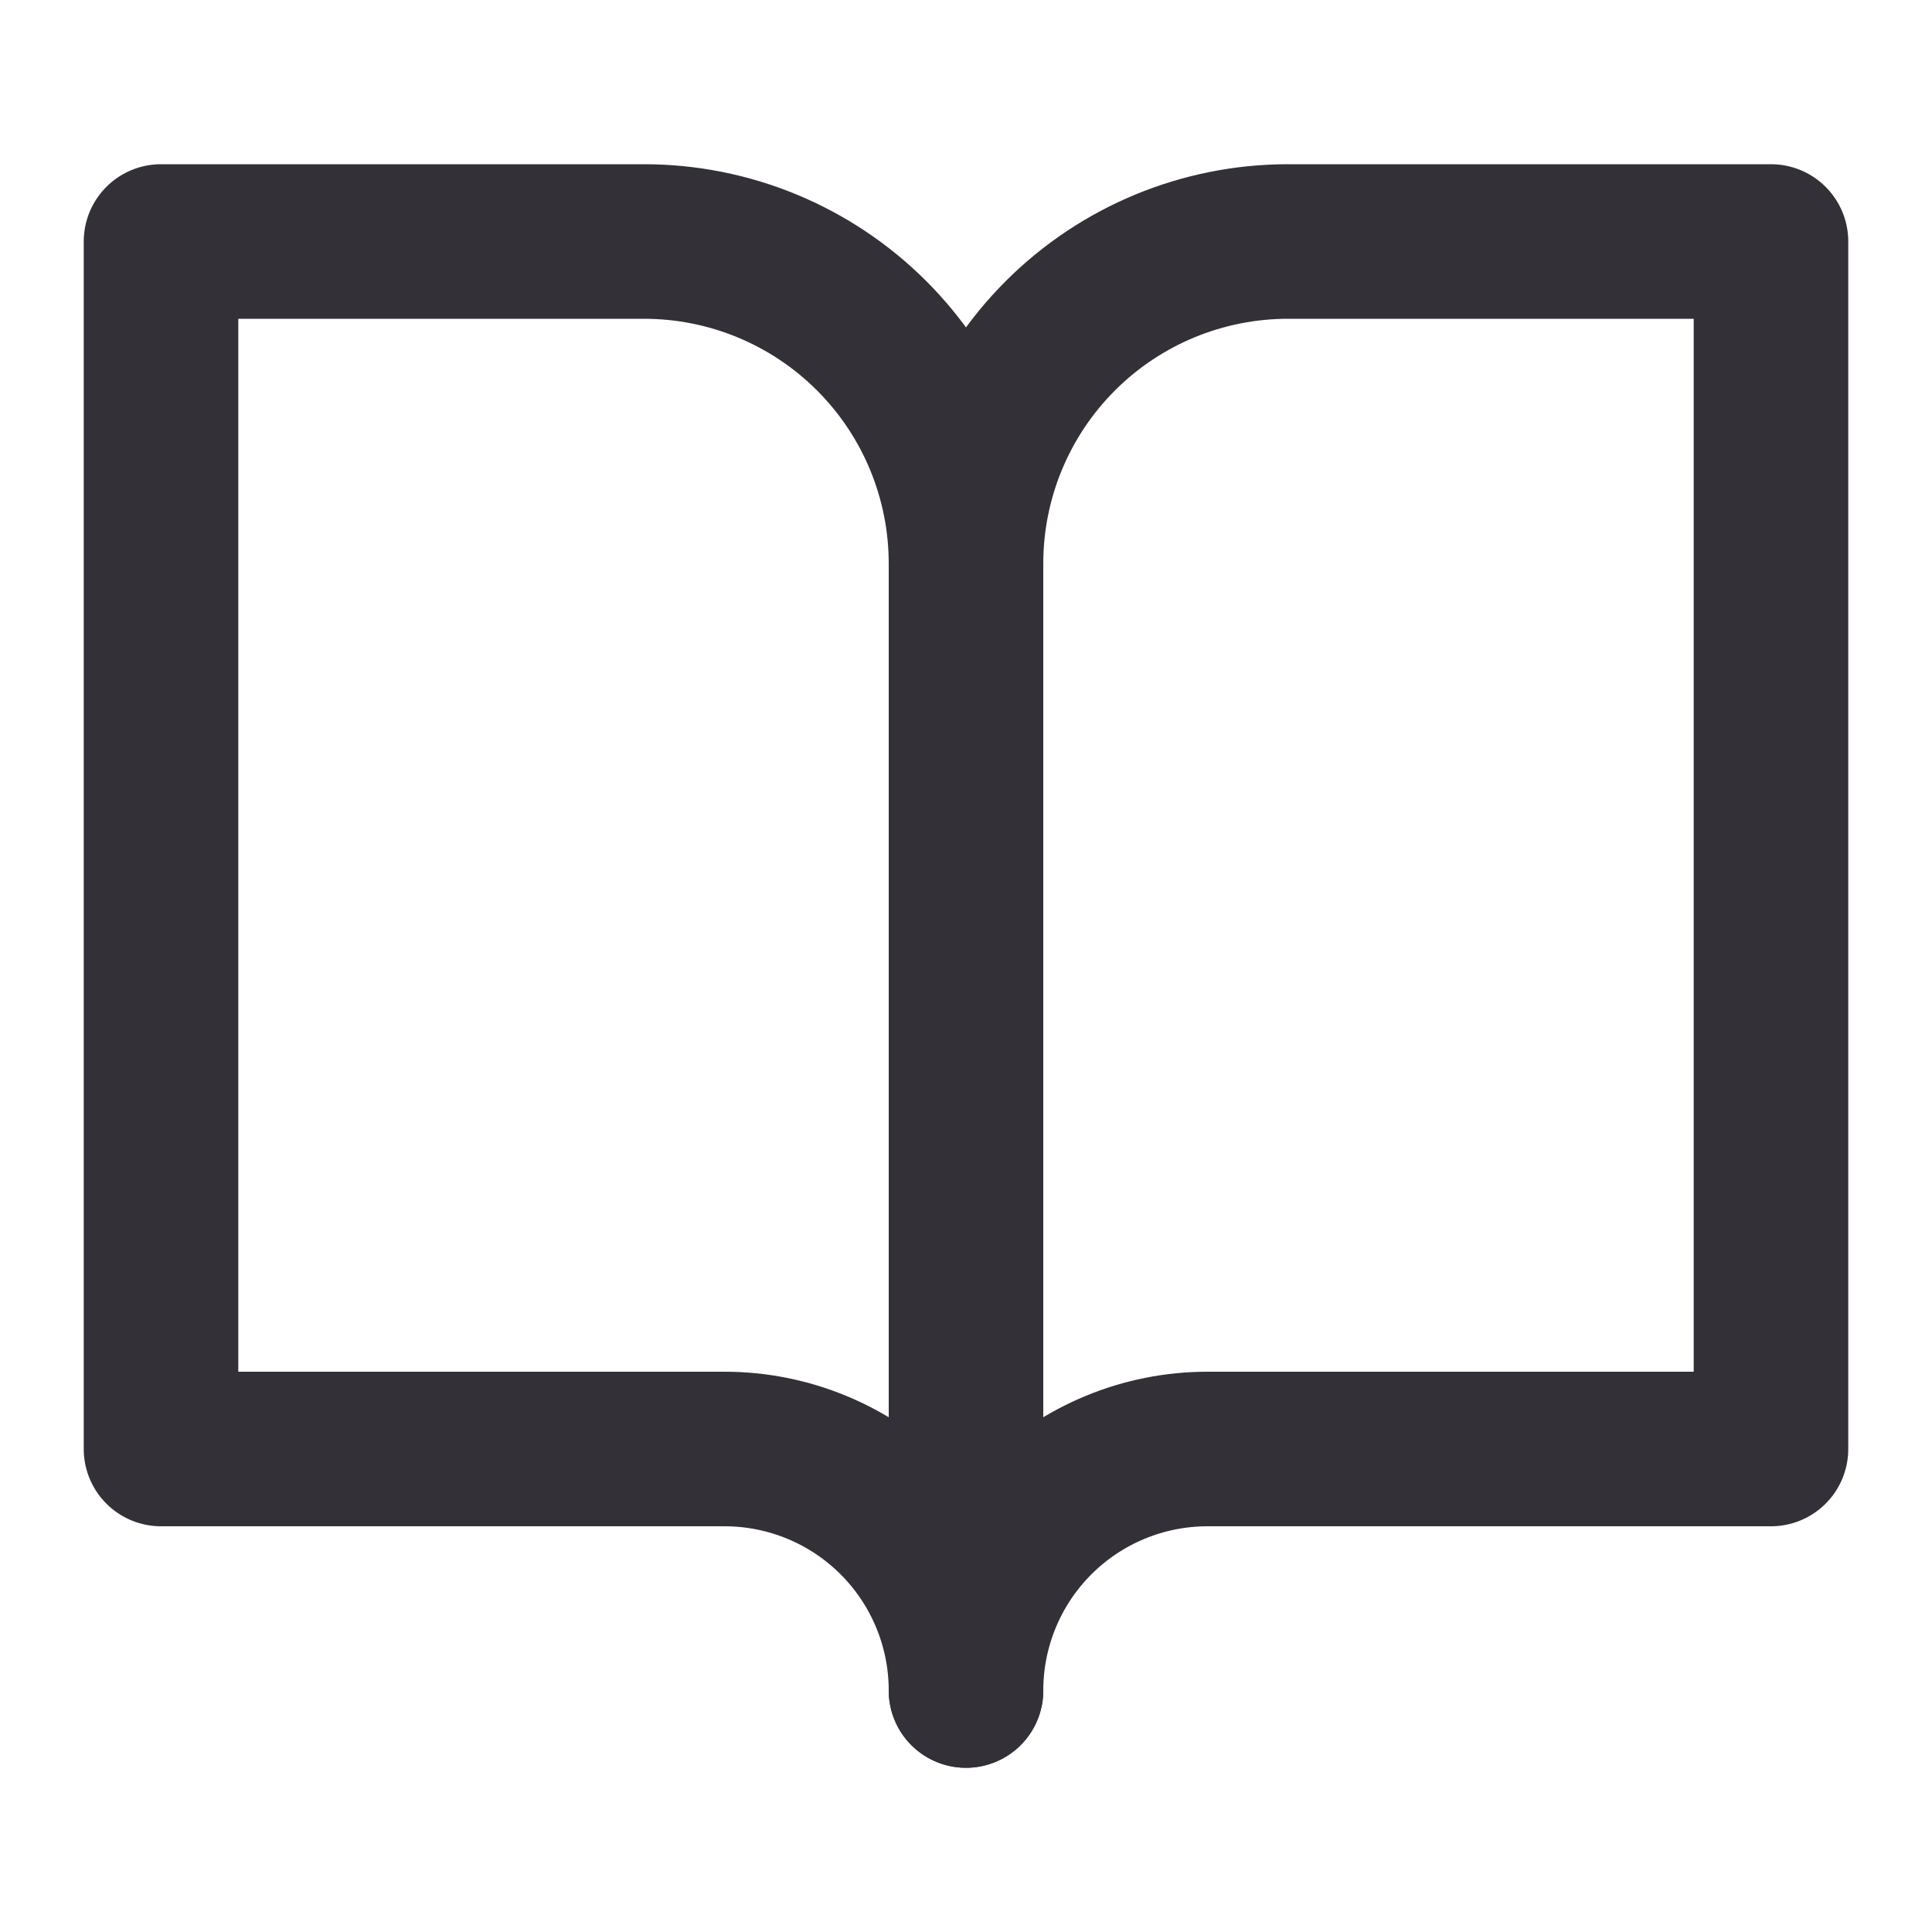
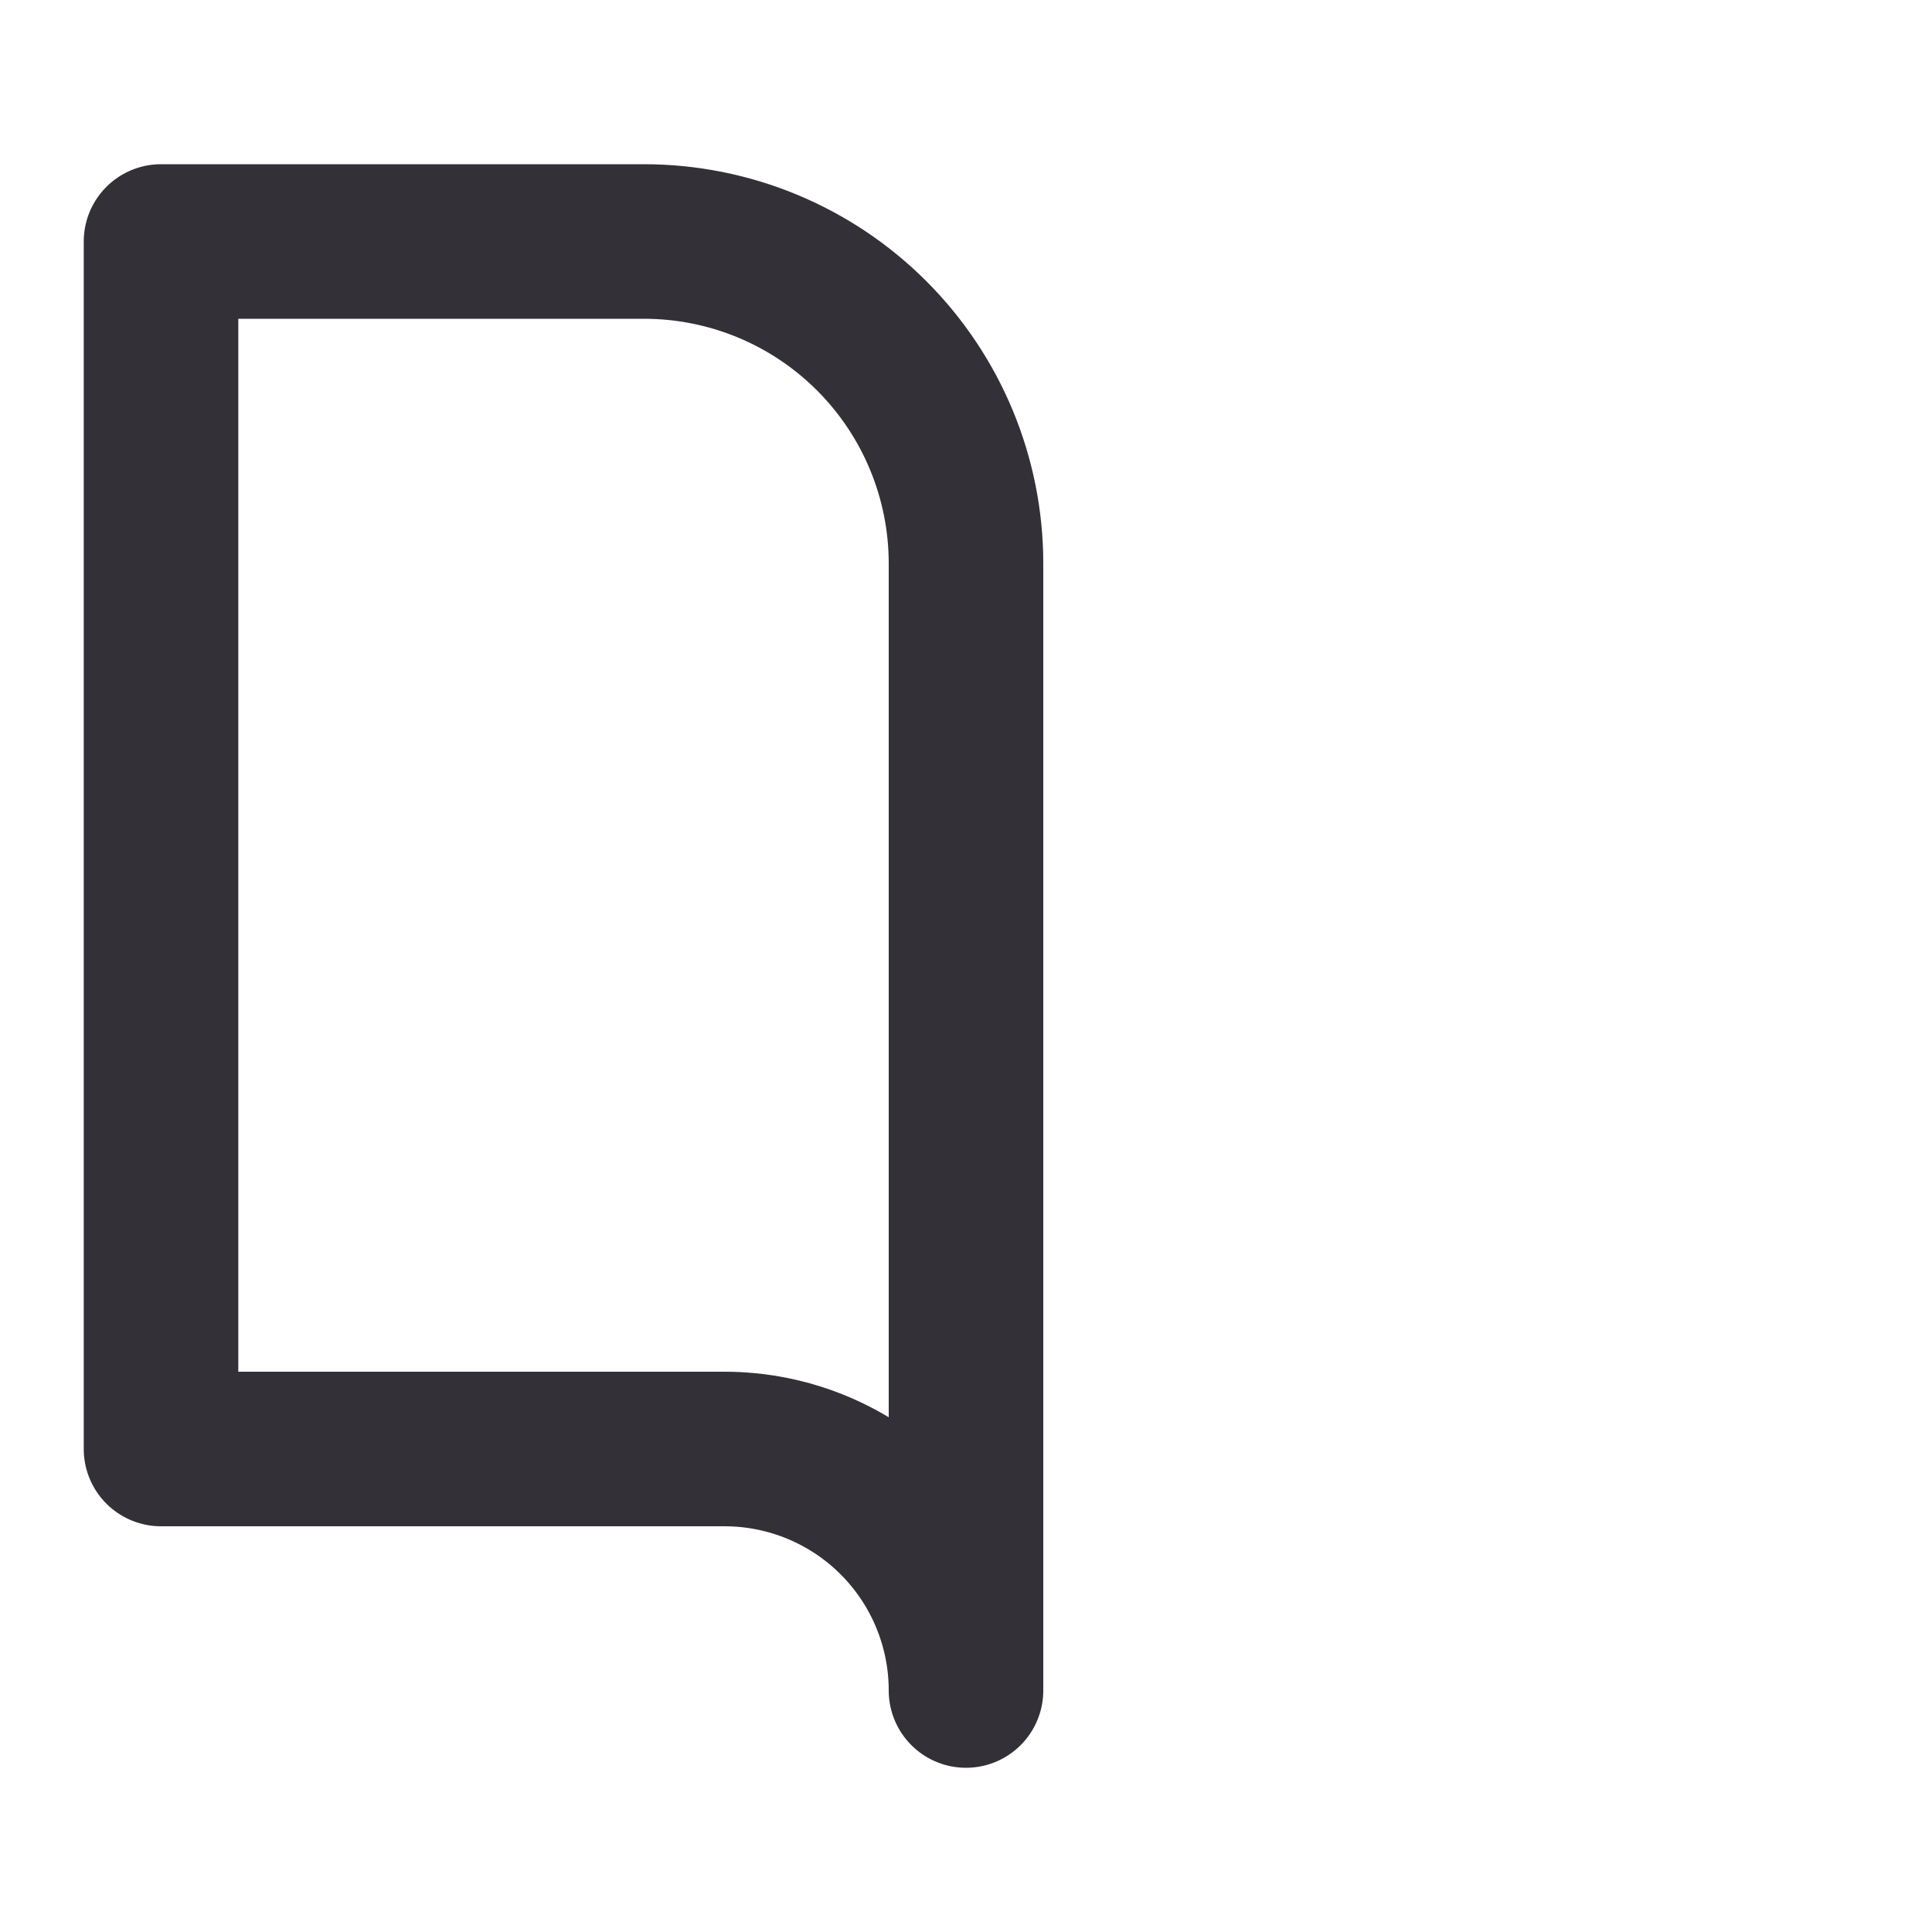
<svg xmlns="http://www.w3.org/2000/svg" width="38" height="38" viewBox="0 0 38 38" fill="none">
  <path d="M3.167 4.75H12.667C14.347 4.75 15.958 5.417 17.145 6.605C18.333 7.793 19 9.404 19 11.083V33.25C19 31.99 18.5 30.782 17.609 29.891C16.718 29 15.51 28.5 14.25 28.5H3.167V4.75Z" stroke="#333037" stroke-width="3.04" stroke-linecap="round" stroke-linejoin="round" />
-   <path d="M34.833 4.75H25.333C23.654 4.75 22.043 5.417 20.855 6.605C19.667 7.793 19 9.404 19 11.083V33.25C19 31.99 19.5 30.782 20.391 29.891C21.282 29 22.49 28.5 23.75 28.5H34.833V4.75Z" stroke="#333037" stroke-width="3.04" stroke-linecap="round" stroke-linejoin="round" />
</svg>